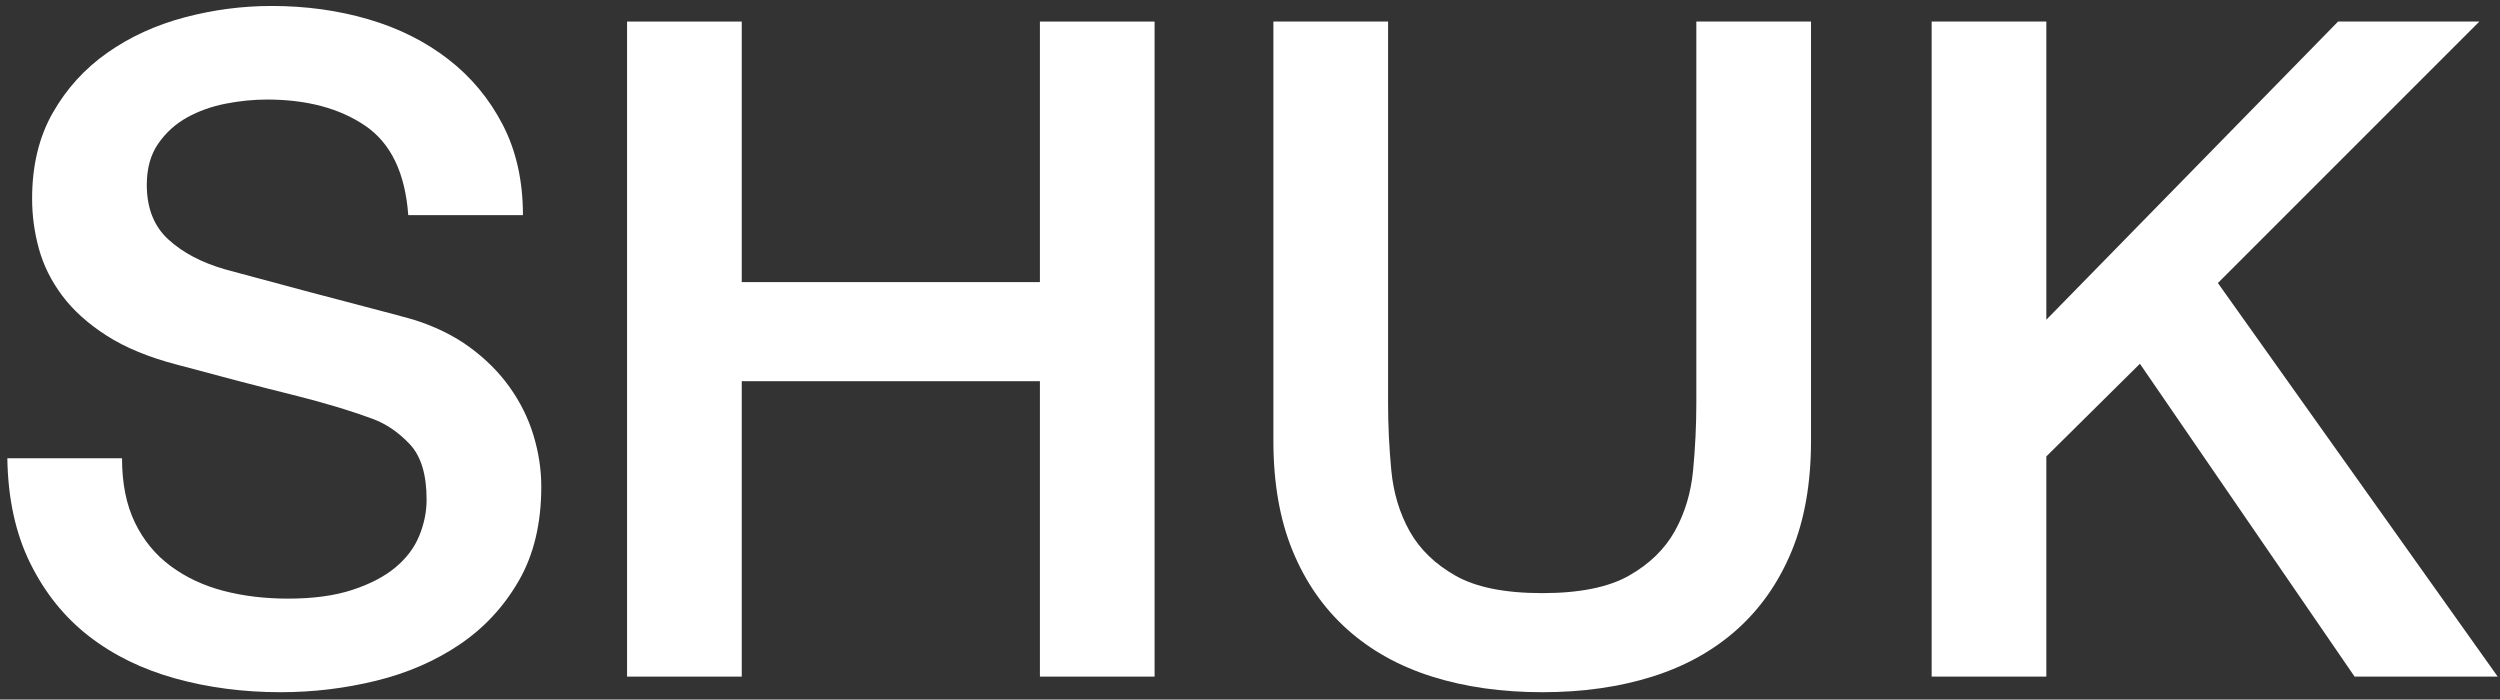
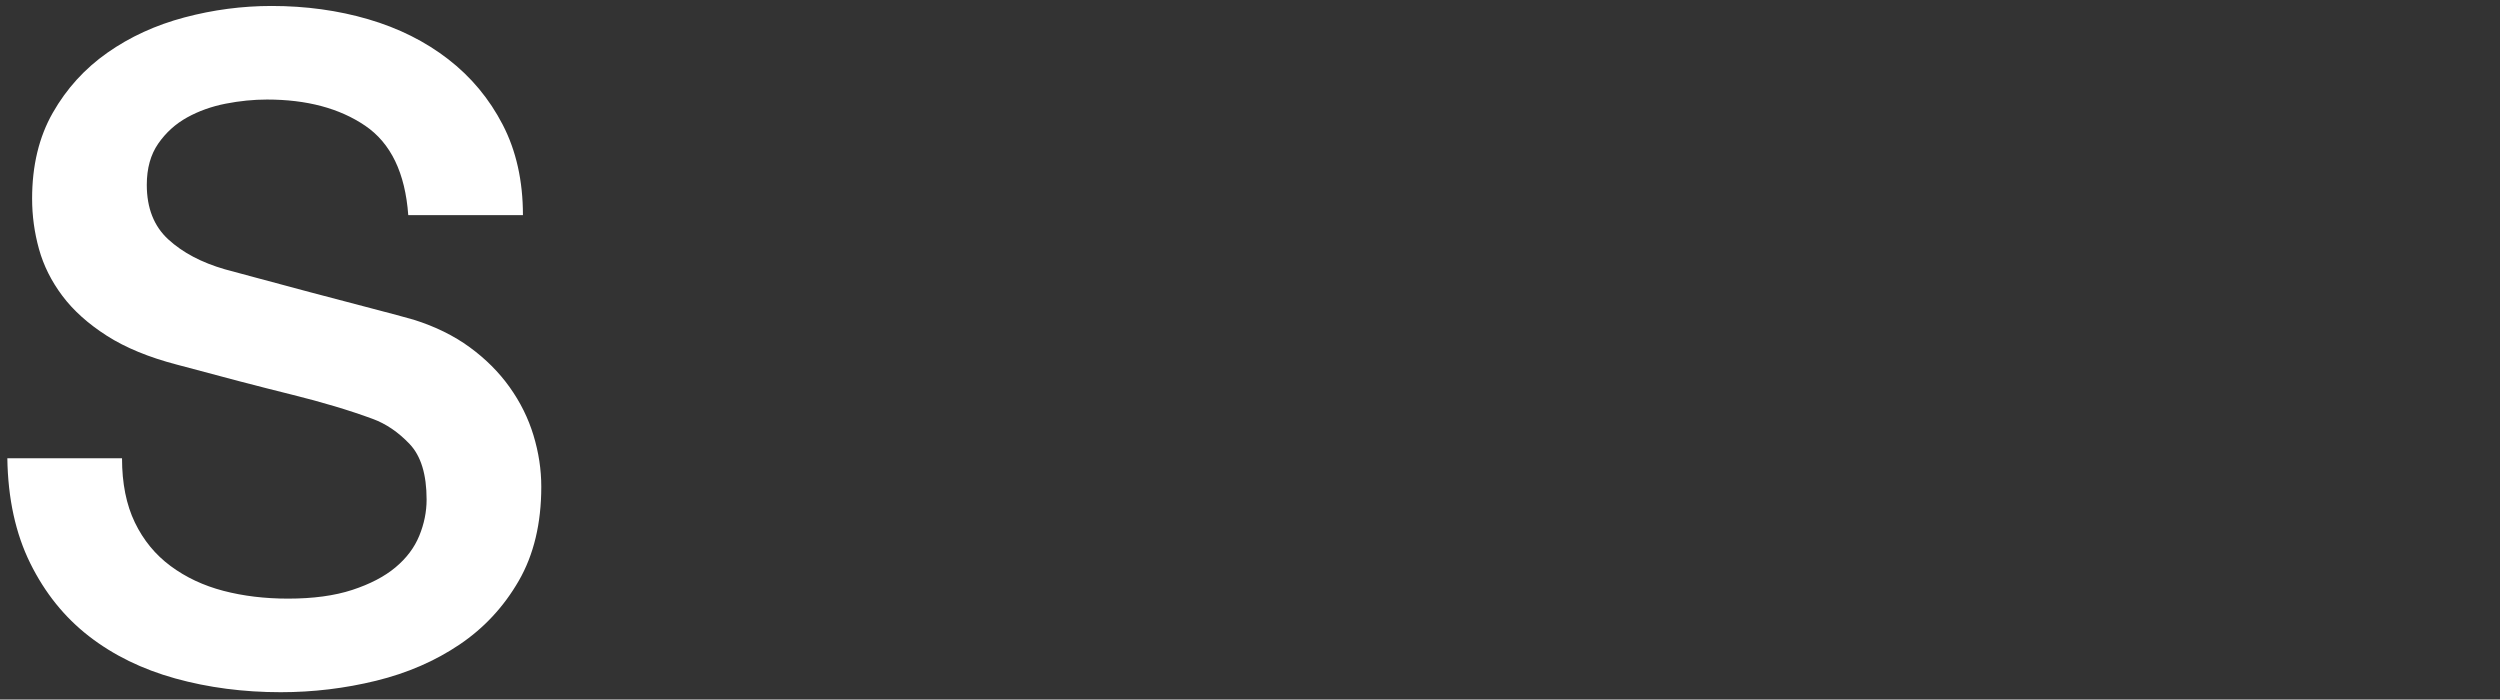
<svg xmlns="http://www.w3.org/2000/svg" width="218" height="61" viewBox="0 0 218 61">
  <rect x="0" y="0" width="218" height="61" fill="#333333" stroke="none" />
  <g transform="translate(.64 .52)" fill="#FFF">
    <path d="M10,39.44 C10,41.627 10.373,43.493 11.12,45.04 C11.867,46.587 12.907,47.853 14.24,48.84 C15.573,49.827 17.107,50.547 18.84,51 C20.573,51.453 22.453,51.68 24.48,51.68 C26.667,51.68 28.533,51.427 30.08,50.92 C31.627,50.413 32.88,49.76 33.84,48.96 C34.8,48.16 35.493,47.24 35.92,46.2 C36.347,45.16 36.56,44.107 36.56,43.04 C36.56,40.853 36.067,39.24 35.08,38.2 C34.093,37.16 33.013,36.427 31.84,36 C29.813,35.253 27.453,34.547 24.76,33.88 C22.067,33.213 18.747,32.347 14.8,31.28 C12.347,30.64 10.307,29.8 8.68,28.76 C7.053,27.72 5.76,26.56 4.8,25.28 C3.84,24 3.16,22.64 2.76,21.2 C2.36,19.76 2.16,18.293 2.16,16.8 C2.16,13.92 2.76,11.427 3.96,9.32 C5.16,7.213 6.747,5.467 8.72,4.08 C10.693,2.693 12.933,1.667 15.44,1 C17.947,0.333 20.48,0 23.04,0 C26.027,0 28.84,0.387 31.48,1.16 C34.12,1.933 36.44,3.093 38.44,4.64 C40.44,6.187 42.027,8.093 43.2,10.36 C44.373,12.627 44.96,15.253 44.96,18.24 L34.96,18.24 C34.693,14.56 33.44,11.96 31.2,10.44 C28.96,8.92 26.107,8.16 22.64,8.16 C21.467,8.16 20.267,8.28 19.04,8.52 C17.813,8.76 16.693,9.16 15.68,9.72 C14.667,10.28 13.827,11.04 13.16,12 C12.493,12.96 12.16,14.16 12.16,15.6 C12.16,17.627 12.787,19.213 14.04,20.36 C15.293,21.507 16.933,22.373 18.96,22.96 C19.173,23.013 20.013,23.24 21.48,23.64 C22.947,24.04 24.587,24.48 26.4,24.96 C28.213,25.44 29.987,25.907 31.72,26.36 C33.453,26.813 34.693,27.147 35.44,27.36 C37.307,27.947 38.933,28.747 40.32,29.76 C41.707,30.773 42.867,31.933 43.8,33.24 C44.733,34.547 45.427,35.947 45.88,37.44 C46.333,38.933 46.56,40.427 46.56,41.92 C46.56,45.12 45.907,47.853 44.6,50.12 C43.293,52.387 41.573,54.24 39.44,55.68 C37.307,57.12 34.88,58.173 32.16,58.84 C29.44,59.507 26.667,59.84 23.84,59.84 C20.587,59.84 17.52,59.44 14.64,58.64 C11.76,57.84 9.253,56.613 7.12,54.96 C4.987,53.307 3.28,51.187 2,48.6 C0.72,46.013 0.053,42.96 -5.68434189e-14,39.44 L10,39.44 Z" />
-     <polygon points="54.04 1.36 64.04 1.36 64.04 24.08 90.04 24.08 90.04 1.36 100.04 1.36 100.04 58.48 90.04 58.48 90.04 32.72 64.04 32.72 64.04 58.48 54.04 58.48" />
-     <path d="M110.4,1.36 L120.4,1.36 L120.4,34.64 C120.4,36.56 120.493,38.507 120.68,40.48 C120.867,42.453 121.4,44.227 122.28,45.8 C123.16,47.373 124.493,48.667 126.28,49.68 C128.067,50.693 130.587,51.2 133.84,51.2 C137.093,51.2 139.613,50.693 141.4,49.68 C143.187,48.667 144.52,47.373 145.4,45.8 C146.28,44.227 146.813,42.453 147,40.48 C147.187,38.507 147.28,36.56 147.28,34.64 L147.28,1.36 L157.28,1.36 L157.28,37.92 C157.28,41.6 156.72,44.8 155.6,47.52 C154.48,50.24 152.893,52.52 150.84,54.36 C148.787,56.2 146.32,57.573 143.44,58.48 C140.56,59.387 137.36,59.84 133.84,59.84 C130.32,59.84 127.12,59.387 124.24,58.48 C121.36,57.573 118.893,56.2 116.84,54.36 C114.787,52.52 113.2,50.24 112.08,47.52 C110.96,44.8 110.4,41.6 110.4,37.92 L110.4,1.36 Z" />
-     <polygon points="167.8 1.36 177.8 1.36 177.8 27.36 203.24 1.36 215.56 1.36 192.76 24.16 217.16 58.48 204.68 58.48 185.96 31.2 177.8 39.28 177.8 58.48 167.8 58.48" />
  </g>
</svg>